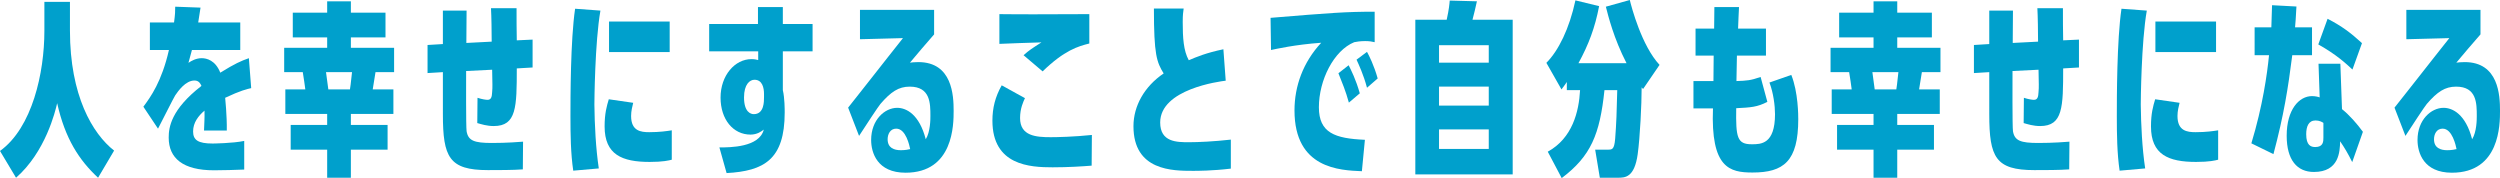
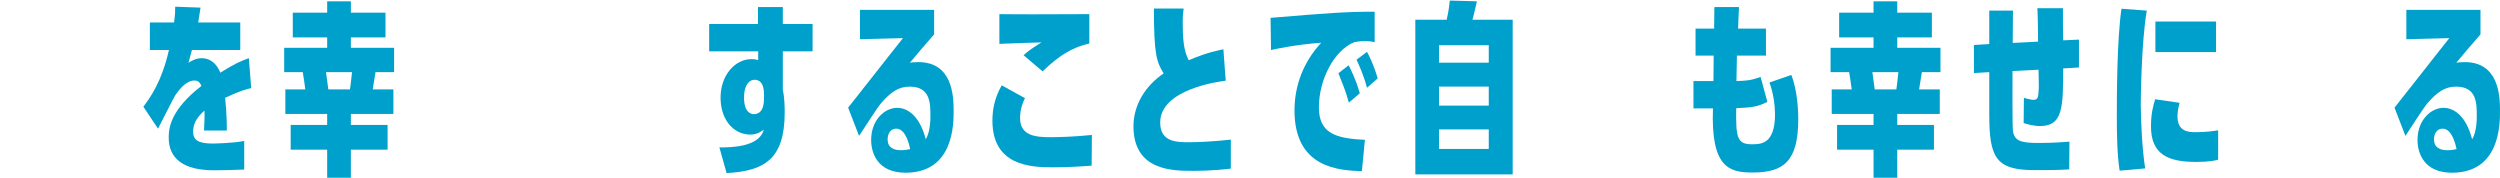
<svg xmlns="http://www.w3.org/2000/svg" viewBox="0 0 657.446 46.836">
  <g>
    <g>
-       <path fill="#00A0CC" d="M18.395,8.066c0,17.062,5.928,27.085,11.611,31.534l-4.217,7.138c-5.011-4.645-8.678-10.315-10.756-19.604    c-0.489,2.151-3.055,12.809-10.816,19.604L0,39.698c8.495-6.111,11.672-20.582,11.672-31.533V0.489h6.722V8.066z" />
      <path fill="#00A0CC" d="M66.058,23.174c-1.1,0.244-2.811,0.636-6.844,2.542c0,0.049,0.489,4.693,0.428,8.604h-5.989    c0.061-1.76,0.183-3.324,0.122-5.231c-1.589,1.369-2.995,3.129-2.995,5.476c0,2.249,1.284,3.178,5.133,3.178    c0.062,0,5.256-0.049,8.312-0.684v7.528c-1.528,0.098-6.417,0.195-7.945,0.195c-8.189,0-11.917-3.178-11.917-8.604    c0-2.688,0.611-7.382,8.617-13.591c-0.245-0.489-0.611-1.418-1.833-1.418c-2.383,0-4.339,2.836-5.072,3.911    c-0.244,0.294-3.911,7.627-4.522,8.751l-3.85-5.769c1.895-2.542,4.828-6.6,6.722-14.911h-5.011V5.916h6.356    c0.305-2.249,0.305-3.031,0.305-4.156l6.661,0.245c-0.244,1.711-0.367,2.347-0.611,3.911h11.061v7.235H50.475l-0.917,3.373    c0.794-0.537,2.017-1.222,3.483-1.222c1.283,0,3.605,0.537,4.889,3.813c3.85-2.396,5.438-3.08,7.517-3.813L66.058,23.174z" />
      <path fill="#00A0CC" d="M86.039,0.343h6.233v2.981h9.105v6.503h-9.105v2.737h11.367v6.404H98.75    c-0.183,1.271-0.366,2.347-0.733,4.547h5.438v6.453H92.272v2.885h9.656v6.502h-9.656v7.383h-6.233v-7.383h-9.595v-6.502h9.595    v-2.885h-11v-6.453h5.255c-0.244-1.955-0.306-2.15-0.672-4.547h-4.889v-6.404h11.306V9.827h-9.044V3.324h9.044V0.343z     M85.733,18.969c0.367,2.641,0.428,3.08,0.611,4.547h5.683c0.123-0.733,0.184-1.173,0.55-4.547H85.733z" />
-       <path fill="#00A0CC" d="M129.303,10.951c0-2.347-0.061-6.746-0.183-8.8h6.722c0,1.369,0,7.284,0.061,8.458l4.156-0.195v7.333    l-4.156,0.244c0,10.169-0.061,15.156-6.05,15.156c-1.833,0-3.3-0.489-4.339-0.782l0.062-6.649    c1.161,0.392,2.261,0.538,2.627,0.538c0.978,0,1.161-0.782,1.222-2.054c0.123-1.369,0.062-2.054,0-5.866l-6.844,0.342    c0,2.005-0.061,14.521,0.122,15.84c0.428,2.494,2.017,3.08,6.661,3.08c0.733,0,4.034,0,8.189-0.342l-0.061,7.284    c-2.444,0.195-6.6,0.195-9.167,0.195c-10.206,0-11.856-3.373-11.856-14.666V18.969l-4.033,0.245v-7.383l4.033-0.244v-8.8h6.233    c0,1.319-0.061,7.284-0.061,8.507L129.303,10.951z" />
-       <path fill="#00A0CC" d="M150.75,44.881c-0.672-4.547-0.733-9.632-0.733-14.276s0-20.044,1.223-28.307l6.661,0.489    c-1.467,8.311-1.589,24.053-1.589,24.688c0.061,5.329,0.367,11.538,1.161,16.818L150.75,44.881z M176.661,41.996    c-0.733,0.195-2.261,0.587-5.806,0.587c-7.272,0-11.856-1.907-11.856-9.338c0-3.374,0.55-5.329,1.1-7.138l6.417,0.929    c-0.245,1.026-0.55,2.151-0.55,3.471c0,3.96,2.567,4.254,4.767,4.254c2.75,0,4.706-0.294,5.928-0.489V41.996z M176.111,5.671    v8.019h-15.95V5.671H176.111z" />
      <path fill="#00A0CC" d="M189.186,38.77c2.75,0,10.511,0,11.672-4.693c-0.611,0.488-1.772,1.319-3.483,1.319    c-4.583,0-7.883-4.009-7.883-9.729c0-5.866,3.789-10.12,8.128-10.12c0.917,0,1.344,0.146,1.772,0.244v-2.298h-12.895V6.307h12.833    V1.858h6.539v4.448h7.822v7.187h-7.822v10.218c0.489,2.054,0.489,5.085,0.489,5.867c0,12.369-5.439,15.4-15.278,15.938    L189.186,38.77z M200.919,24.689c0-1.564-0.428-3.716-2.505-3.716c-1.222,0-2.75,1.173-2.75,4.645c0,3.862,1.772,4.4,2.566,4.4    c2.75,0,2.689-3.374,2.689-4.498V24.689z" />
      <path fill="#00A0CC" d="M223.039,28.307c0.122-0.195,5.561-6.991,6.172-7.822c1.344-1.662,7.028-8.995,8.25-10.462    c-1.772,0.049-9.717,0.244-11.306,0.293V2.592h19.495v6.453c-2.139,2.444-4.278,4.938-6.355,7.431    c0.428-0.049,1.161-0.146,2.2-0.146c8.983,0,9.289,8.849,9.289,12.809c0,3.521,0,16.28-12.65,16.28    c-7.456,0-9.044-5.279-9.044-8.604c0-5.329,3.605-8.458,6.844-8.458c2.383,0,5.806,1.663,7.517,8.263    c1.222-1.956,1.222-5.28,1.222-6.111c0-3.324,0-7.725-5.438-7.725c-2.934,0-4.95,1.369-7.7,4.547    c-0.55,0.636-3.789,5.573-5.623,8.409L223.039,28.307z M235.688,33.831c-1.589,0-2.261,1.467-2.261,2.787    c0,2.298,1.711,2.885,3.483,2.885c1.161,0,2.078-0.196,2.444-0.294C239.172,38.329,238.255,33.831,235.688,33.831z" />
      <path fill="#00A0CC" d="M287.08,43.561C284.636,43.756,280.969,44,276.813,44c-5.928,0-15.828-0.488-15.828-12.271    c0-3.325,0.733-6.258,2.444-9.289l6.111,3.373c-0.428,0.929-1.283,2.689-1.283,5.231c0,4.742,4.217,5.035,8.067,5.035    c1.711,0,6.172-0.098,10.817-0.586L287.08,43.561z M286.469,11.44c-2.934,0.733-6.539,1.76-12.284,7.333l-5.011-4.253    c1.466-1.32,2.261-1.81,4.706-3.374c-1.711,0.049-9.473,0.294-11.062,0.392V3.716c1.65,0,1.895,0.049,8.739,0.049    c0.733,0,13.689-0.049,14.911-0.049V11.44z" />
      <path fill="#00A0CC" d="M322.338,21.218c-1.589,0.196-17.233,2.2-17.233,11c0,5.183,4.4,5.183,7.578,5.183    c2.506,0,6.661-0.195,11-0.685v7.627c-4.889,0.587-8.861,0.587-9.961,0.587c-5.317,0-15.645,0-15.645-11.733    c0-5.329,2.872-10.463,7.944-13.885c-1.833-2.982-2.566-4.84-2.566-17.062h7.822c-0.123,0.978-0.245,1.564-0.245,3.569    c0,4.009,0.184,7.479,1.589,10.021c2.078-0.88,4.645-1.955,9.105-2.884L322.338,21.218z" />
      <path fill="#00A0CC" d="M358.146,45.027c-5.744-0.245-17.722-0.636-17.722-15.987c0-6.404,2.261-12.662,7.028-17.795    c-6.906,0.488-12.039,1.662-13.2,1.906l-0.122-8.458c16.011-1.32,19.86-1.613,27.378-1.613v8.018    c-0.672-0.146-1.283-0.293-2.506-0.293c-1.405,0-2.322,0.195-2.872,0.293c-5.378,2.2-9.289,9.974-9.289,17.111    c0,6.747,4.217,8.214,12.101,8.556L358.146,45.027z M354.725,26.987c-0.855-3.129-1.711-5.085-2.75-7.725l2.688-2.103    c0.673,1.32,1.895,3.716,2.934,7.383L354.725,26.987z M359.49,23.076c-0.916-3.472-2.199-6.16-2.75-7.383l2.75-2.053    c0.551,0.978,1.834,3.52,2.812,6.991L359.49,23.076z" />
      <path fill="#00A0CC" d="M397.805,5.183v40.676h-25.605V5.183h8.25c0.611-2.738,0.733-4.205,0.795-5.036l7.15,0.196    c-0.367,1.662-0.734,3.275-1.162,4.84H397.805z M391.511,16.476V11.88h-13.078v4.596H391.511z M378.433,22.782v4.987h13.078    v-4.987H378.433z M378.433,34.027v5.133h13.078v-5.133H378.433z" />
-       <path fill="#00A0CC" d="M407.029,39.894c6.479-3.568,8.189-10.511,8.495-16.183h-3.483v-2.15    c-0.306,0.488-0.428,0.636-1.406,1.955l-3.972-6.991c3.178-3.178,6.05-8.995,7.64-16.427l6.232,1.516    c-1.1,5.721-2.75,10.071-5.438,15.009h12.649c-3.361-6.502-4.827-12.466-5.438-14.862L428.602,0    c0.428,1.809,3.117,12.027,7.822,17.062l-4.338,6.355l-0.367-0.439c0,4.448-0.428,13.15-1.039,17.551    c-0.855,6.209-3.361,6.209-5.194,6.209h-4.767l-1.223-7.383h3.301c1.16,0,1.711,0,1.955-2.835    c0.306-4.009,0.428-7.089,0.551-12.81h-3.361c-1.223,11.636-3.545,17.308-11.245,23.125L407.029,39.894z" />
      <path fill="#00A0CC" d="M450.844,1.858h6.478c0,0.146-0.245,4.889-0.245,5.671h7.334v7.089h-7.639    c0,0.049-0.123,6.111-0.123,6.697c2.812-0.098,3.668-0.146,6.356-1.075l1.772,6.551c-2.689,1.369-4.278,1.467-8.189,1.663    c-0.122,7.724,0.244,9.484,4.095,9.484c2.384,0,6.11,0,6.11-7.92c0-2.2-0.428-5.623-1.467-8.312l5.745-2.005    c1.833,4.547,1.833,10.756,1.833,11.636c0,11.098-3.85,14.031-12.039,14.031c-5.988,0-11-1.173-10.389-16.866h-5.133v-7.188h5.256    l0.061-6.697h-4.767V7.529h4.889L450.844,1.858z" />
      <path fill="#00A0CC" d="M492.701,0.343h6.234v2.981h9.105v6.503h-9.105v2.737h11.366v6.404h-4.89    c-0.183,1.271-0.366,2.347-0.732,4.547h5.438v6.453h-11.183v2.885h9.655v6.502h-9.655v7.383h-6.234v-7.383h-9.594v-6.502h9.594    v-2.885h-11v-6.453h5.256c-0.244-1.955-0.306-2.15-0.672-4.547h-4.889v-6.404h11.305V9.827h-9.044V3.324h9.044V0.343z     M492.396,18.969c0.366,2.641,0.428,3.08,0.611,4.547h5.683c0.122-0.733,0.184-1.173,0.55-4.547H492.396z" />
      <path fill="#00A0CC" d="M535.966,10.951c0-2.347-0.062-6.746-0.183-8.8h6.722c0,1.369,0,7.284,0.062,8.458l4.155-0.195v7.333    l-4.155,0.244c0,10.169-0.062,15.156-6.051,15.156c-1.833,0-3.3-0.489-4.339-0.782l0.062-6.649    c1.16,0.392,2.261,0.538,2.627,0.538c0.979,0,1.162-0.782,1.223-2.054c0.123-1.369,0.062-2.054,0-5.866l-6.844,0.342    c0,2.005-0.062,14.521,0.121,15.84c0.428,2.494,2.018,3.08,6.662,3.08c0.732,0,4.033,0,8.188-0.342l-0.062,7.284    c-2.443,0.195-6.6,0.195-9.166,0.195c-10.206,0-11.855-3.373-11.855-14.666V18.969l-4.033,0.245v-7.383l4.033-0.244v-8.8h6.232    c0,1.319-0.061,7.284-0.061,8.507L535.966,10.951z" />
      <path fill="#00A0CC" d="M557.412,44.881c-0.672-4.547-0.733-9.632-0.733-14.276s0-20.044,1.223-28.307l6.661,0.489    c-1.467,8.311-1.589,24.053-1.589,24.688c0.061,5.329,0.366,11.538,1.161,16.818L557.412,44.881z M583.323,41.996    c-0.733,0.195-2.261,0.587-5.806,0.587c-7.271,0-11.855-1.907-11.855-9.338c0-3.374,0.55-5.329,1.101-7.138l6.416,0.929    c-0.244,1.026-0.55,2.151-0.55,3.471c0,3.96,2.566,4.254,4.767,4.254c2.75,0,4.706-0.294,5.928-0.489V41.996z M582.773,5.671    v8.019h-15.95V5.671H582.773z" />
-       <path fill="#00A0CC" d="M608.01,7.187v7.334h-5.194c-1.1,8.653-2.2,15.693-4.95,26.009l-5.806-2.836    c2.995-9.875,4.156-18.235,4.645-23.173h-3.789V7.187h4.4c0.122-3.227,0.122-3.813,0.184-5.817l6.416,0.342    c-0.183,3.569-0.244,3.96-0.366,5.476H608.01z M618.582,42.632c-1.1-2.249-2.017-3.765-3.178-5.476    c-0.062,2.688-0.244,8.066-6.905,8.066c-4.4,0-7.15-3.129-7.15-9.533c0-6.845,3.239-10.414,6.661-10.414    c0.855,0,1.65,0.196,2.017,0.343l-0.306-8.849h5.745l0.428,11.929c1.955,1.564,3.972,3.862,5.5,5.964L618.582,42.632z     M611.004,32.316c-0.366-0.245-1.038-0.636-2.077-0.636c-1.834,0-2.444,1.613-2.444,3.617c0,2.934,1.222,3.374,2.383,3.374    c2.139,0,2.139-1.516,2.139-2.494V32.316z M618.644,18.285c-1.589-1.467-4.156-3.911-8.983-6.601l2.444-6.747    c3.789,1.956,6.111,3.716,9.044,6.405L618.644,18.285z" />
      <path fill="#00A0CC" d="M629.702,28.307c0.122-0.195,5.561-6.991,6.172-7.822c1.345-1.662,7.027-8.995,8.25-10.462    c-1.772,0.049-9.717,0.244-11.306,0.293V2.592h19.494v6.453c-2.139,2.444-4.277,4.938-6.355,7.431    c0.428-0.049,1.161-0.146,2.2-0.146c8.983,0,9.289,8.849,9.289,12.809c0,3.521,0,16.28-12.65,16.28    c-7.455,0-9.044-5.279-9.044-8.604c0-5.329,3.605-8.458,6.845-8.458c2.383,0,5.805,1.663,7.517,8.263    c1.222-1.956,1.222-5.28,1.222-6.111c0-3.324,0-7.725-5.438-7.725c-2.934,0-4.95,1.369-7.7,4.547    c-0.55,0.636-3.789,5.573-5.622,8.409L629.702,28.307z M642.352,33.831c-1.589,0-2.261,1.467-2.261,2.787    c0,2.298,1.711,2.885,3.483,2.885c1.161,0,2.077-0.196,2.444-0.294C645.835,38.329,644.919,33.831,642.352,33.831z" />
    </g>
  </g>
</svg>